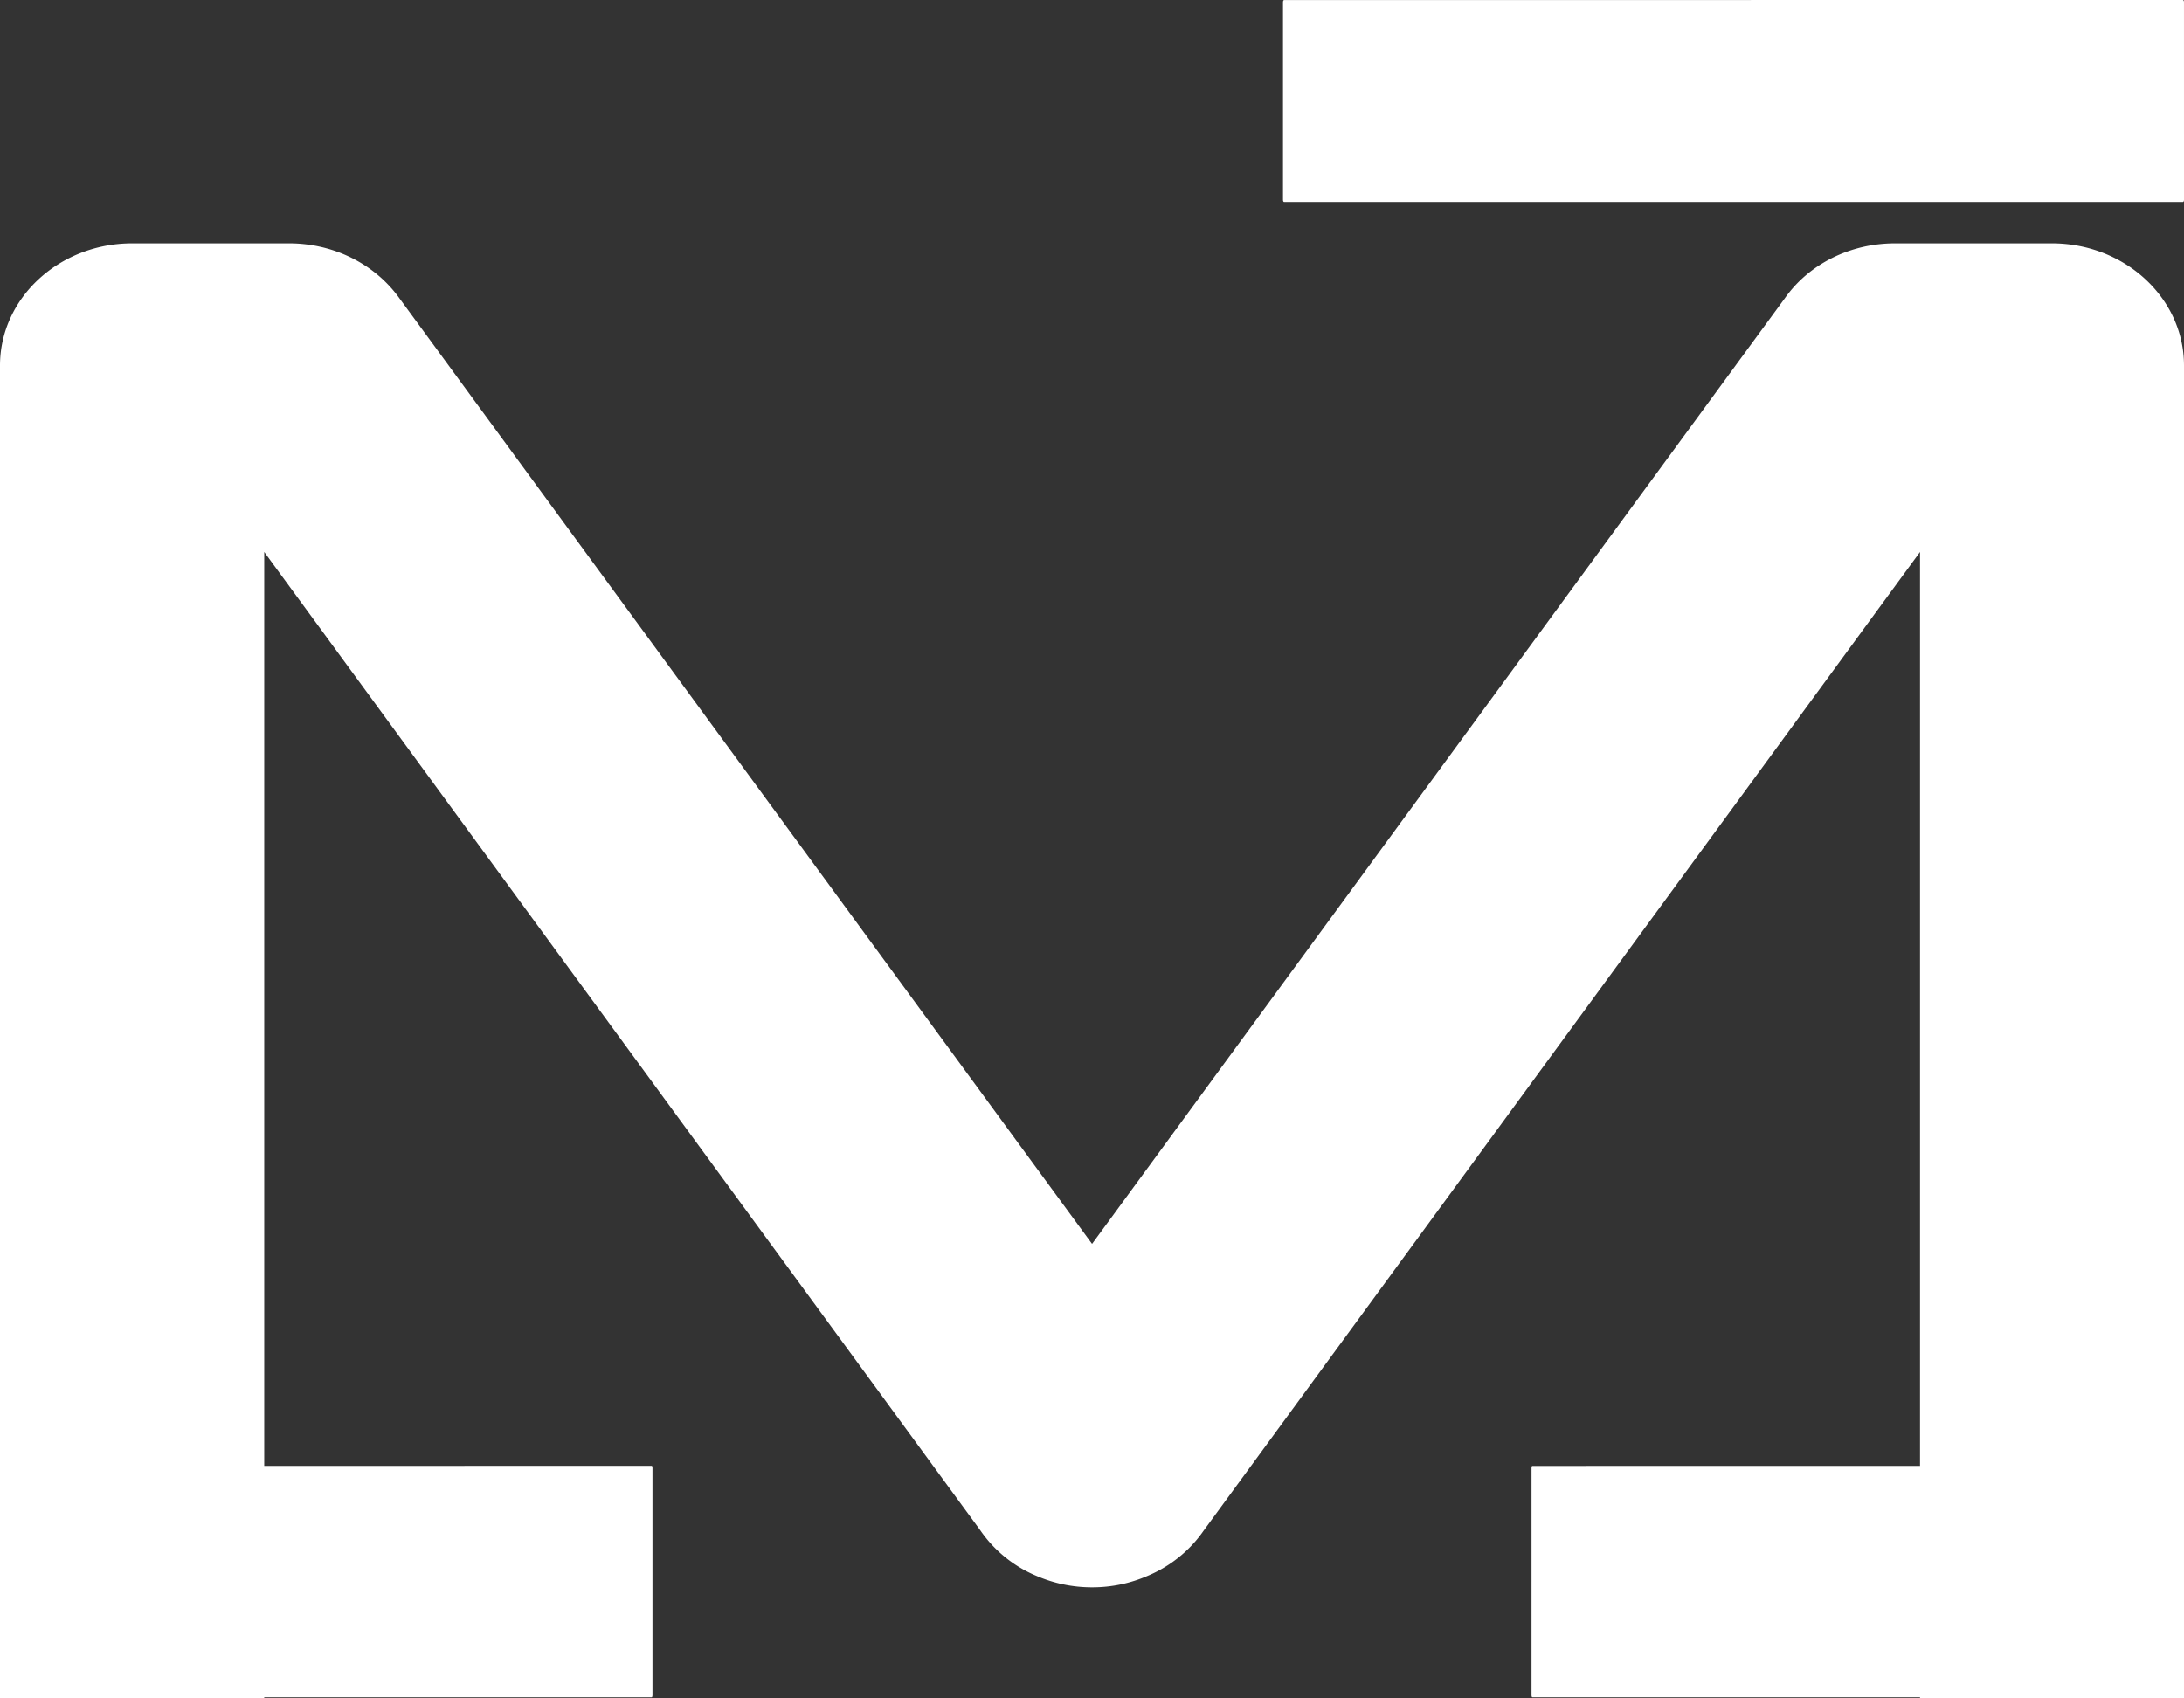
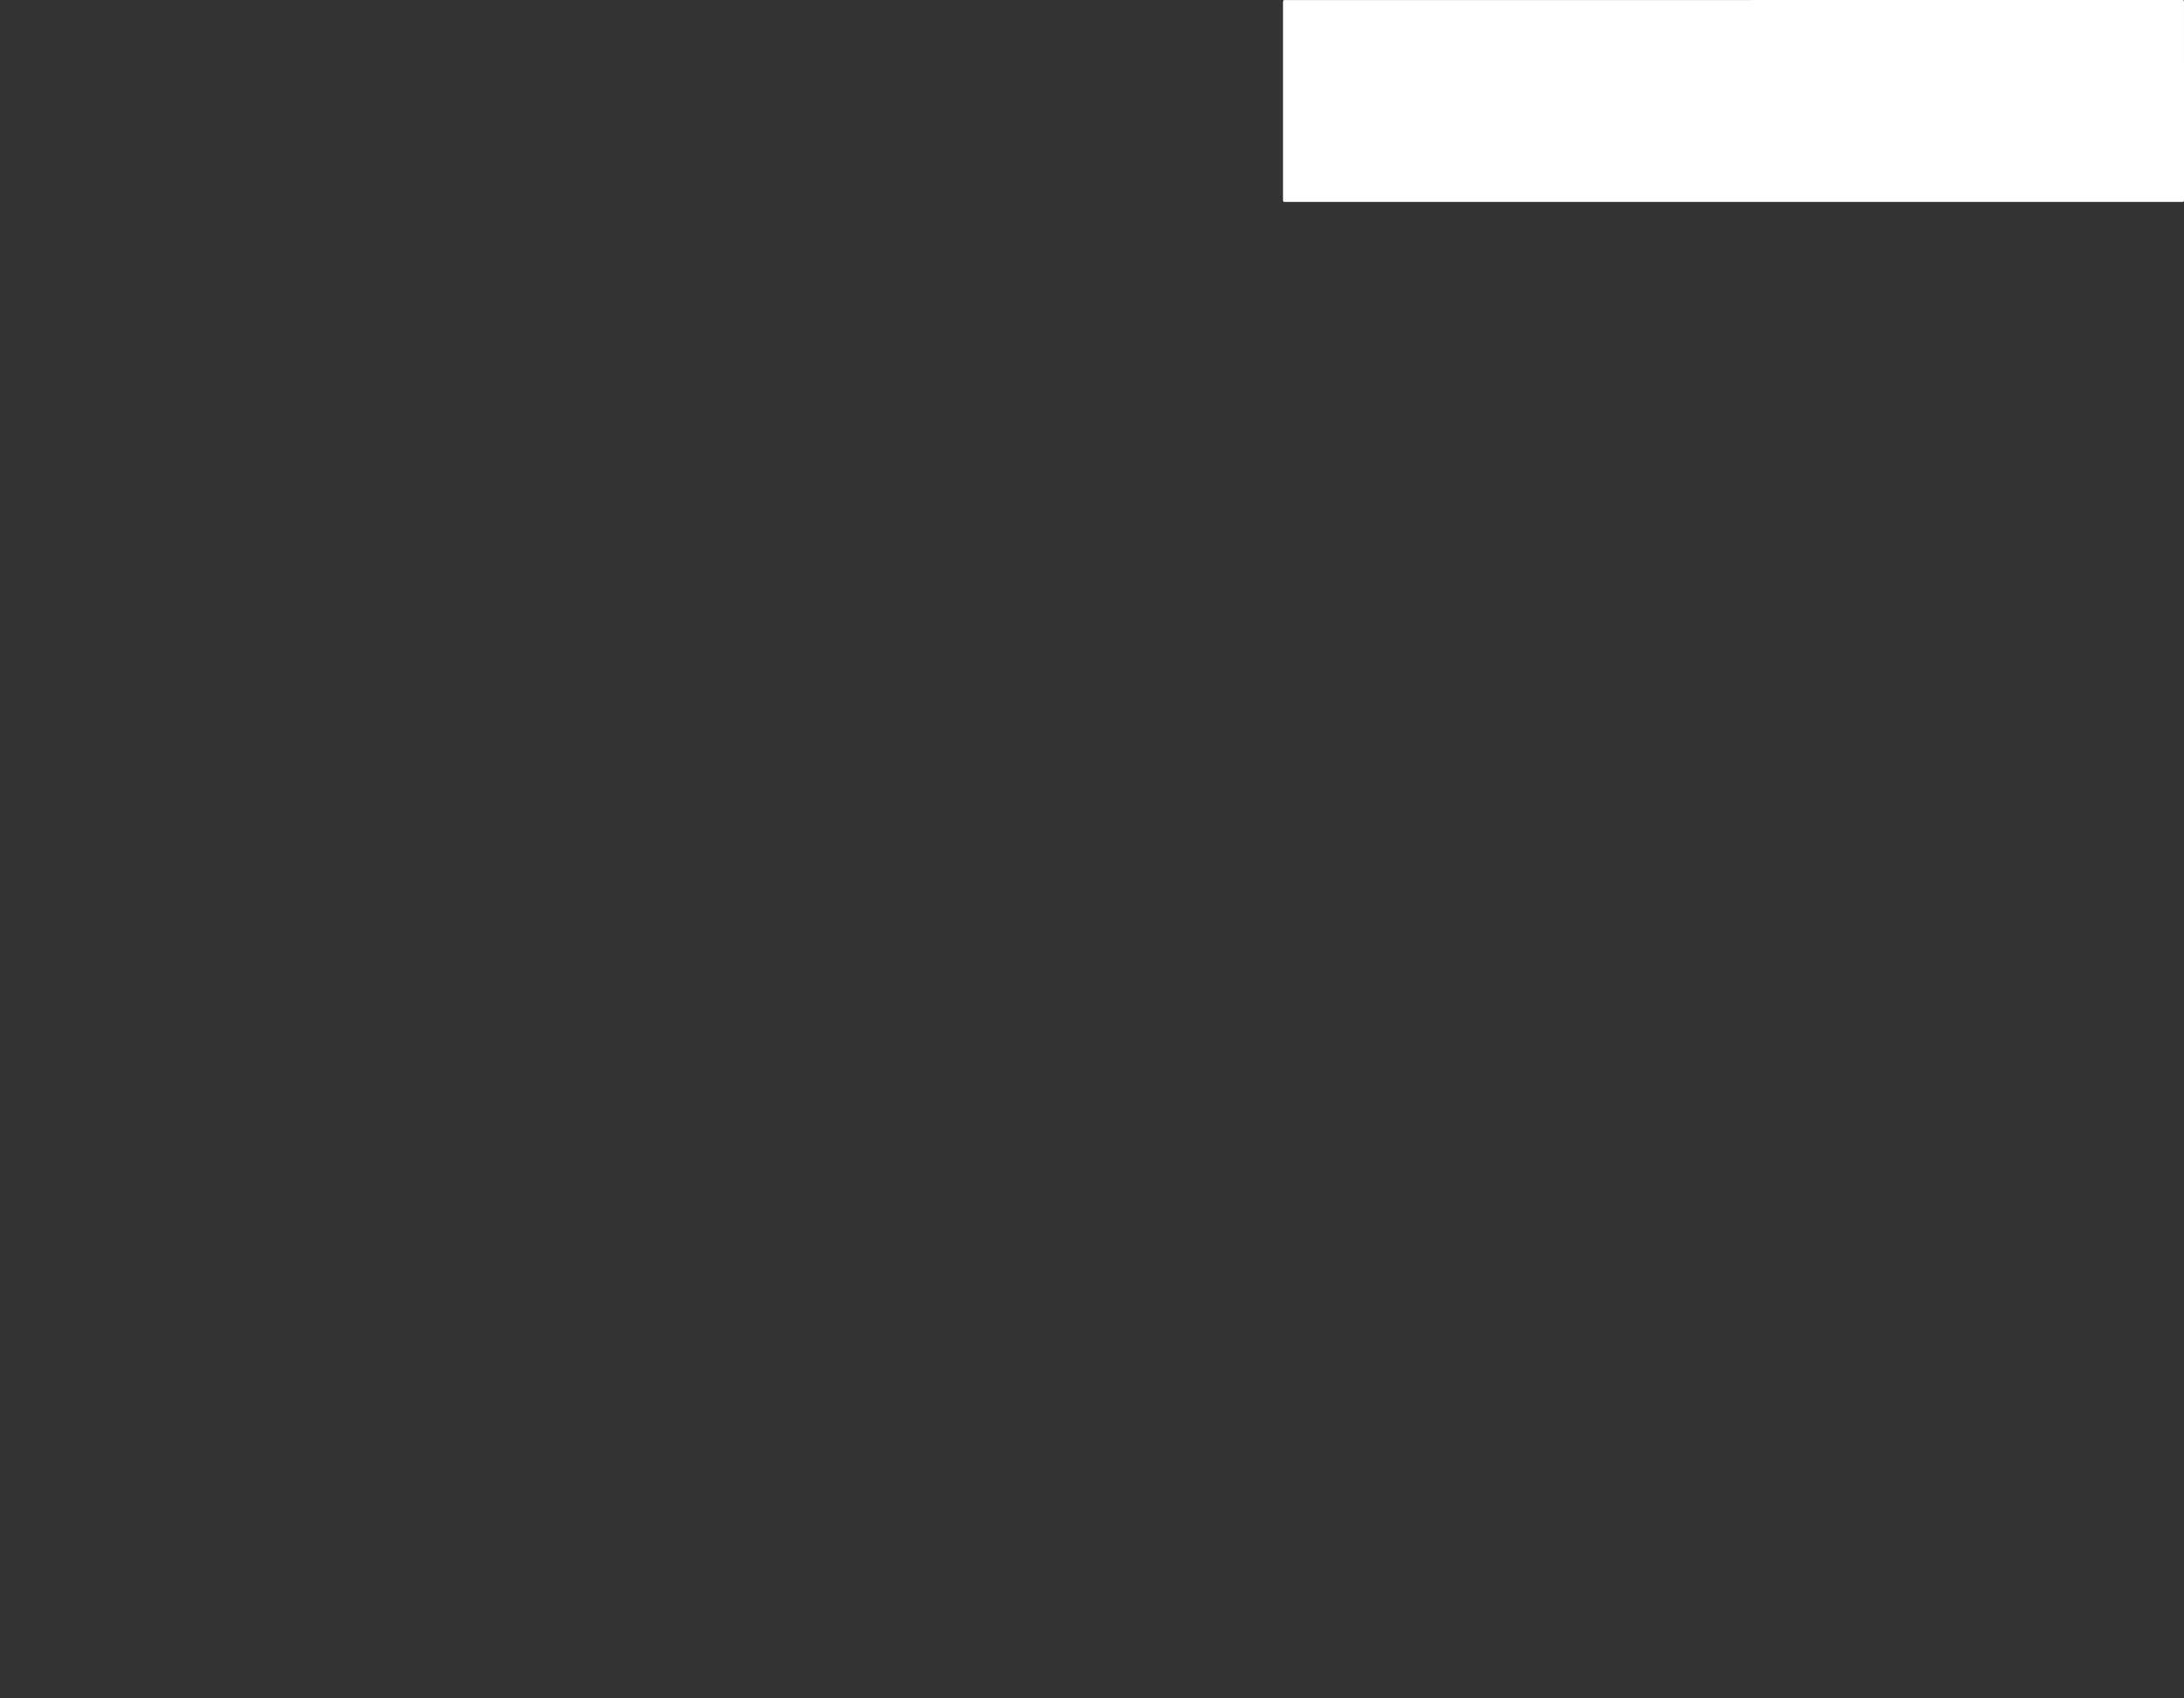
<svg xmlns="http://www.w3.org/2000/svg" width="864.992" height="672.607" viewBox="0 0 864.992 672.607">
  <rect x="0" y="0" width="864.992" height="672.607" fill="#333333" stroke="none" />
  <g id="Group_42607" data-name="Group 42607" transform="translate(508.139 -3506.196)">
-     <path id="Path_12502" data-name="Path 12502" d="M864.992,532.883V623.9H760.443v-.267H606.883c-.17,0-.309-.421-.309-.939V532.919c0-.521.139-.942.309-.942l153.56-.021V169.928L476.629,557.722a49.65,49.65,0,0,1-7.035,8.095,51.222,51.222,0,0,1-15.018,9.682,54.771,54.771,0,0,1-21.971,4.573,55.364,55.364,0,0,1-22.192-4.573,50.724,50.724,0,0,1-22.192-18.067l-283.569-387.5V531.962l153.463-.021c.167,0,.3.421.3.942V622.69c0,.518-.136.939-.3.939H104.652v.267H0V96.069c0-26.7,23.461-48.391,52.327-48.391h62.206c17.589,0,33.918,8.143,43.669,21.765L432.517,444.018,706.946,69.364c9.558-13.543,25.887-21.686,43.575-21.686H812.68c28.851,0,52.312,21.686,52.312,48.391Z" transform="translate(-508.139 3554.909)" fill="#fff" />
    <path id="Path_12503" data-name="Path 12503" d="M356.854,334.53c0,.454-.191.822-.425.822H.426c-.235,0-.426-.367-.426-.822V256.2c0-.452.191-.819.426-.819l356-.032c.234,0,.425.367.425.819Z" transform="translate(0 3250.844)" fill="#fff" />
  </g>
</svg>